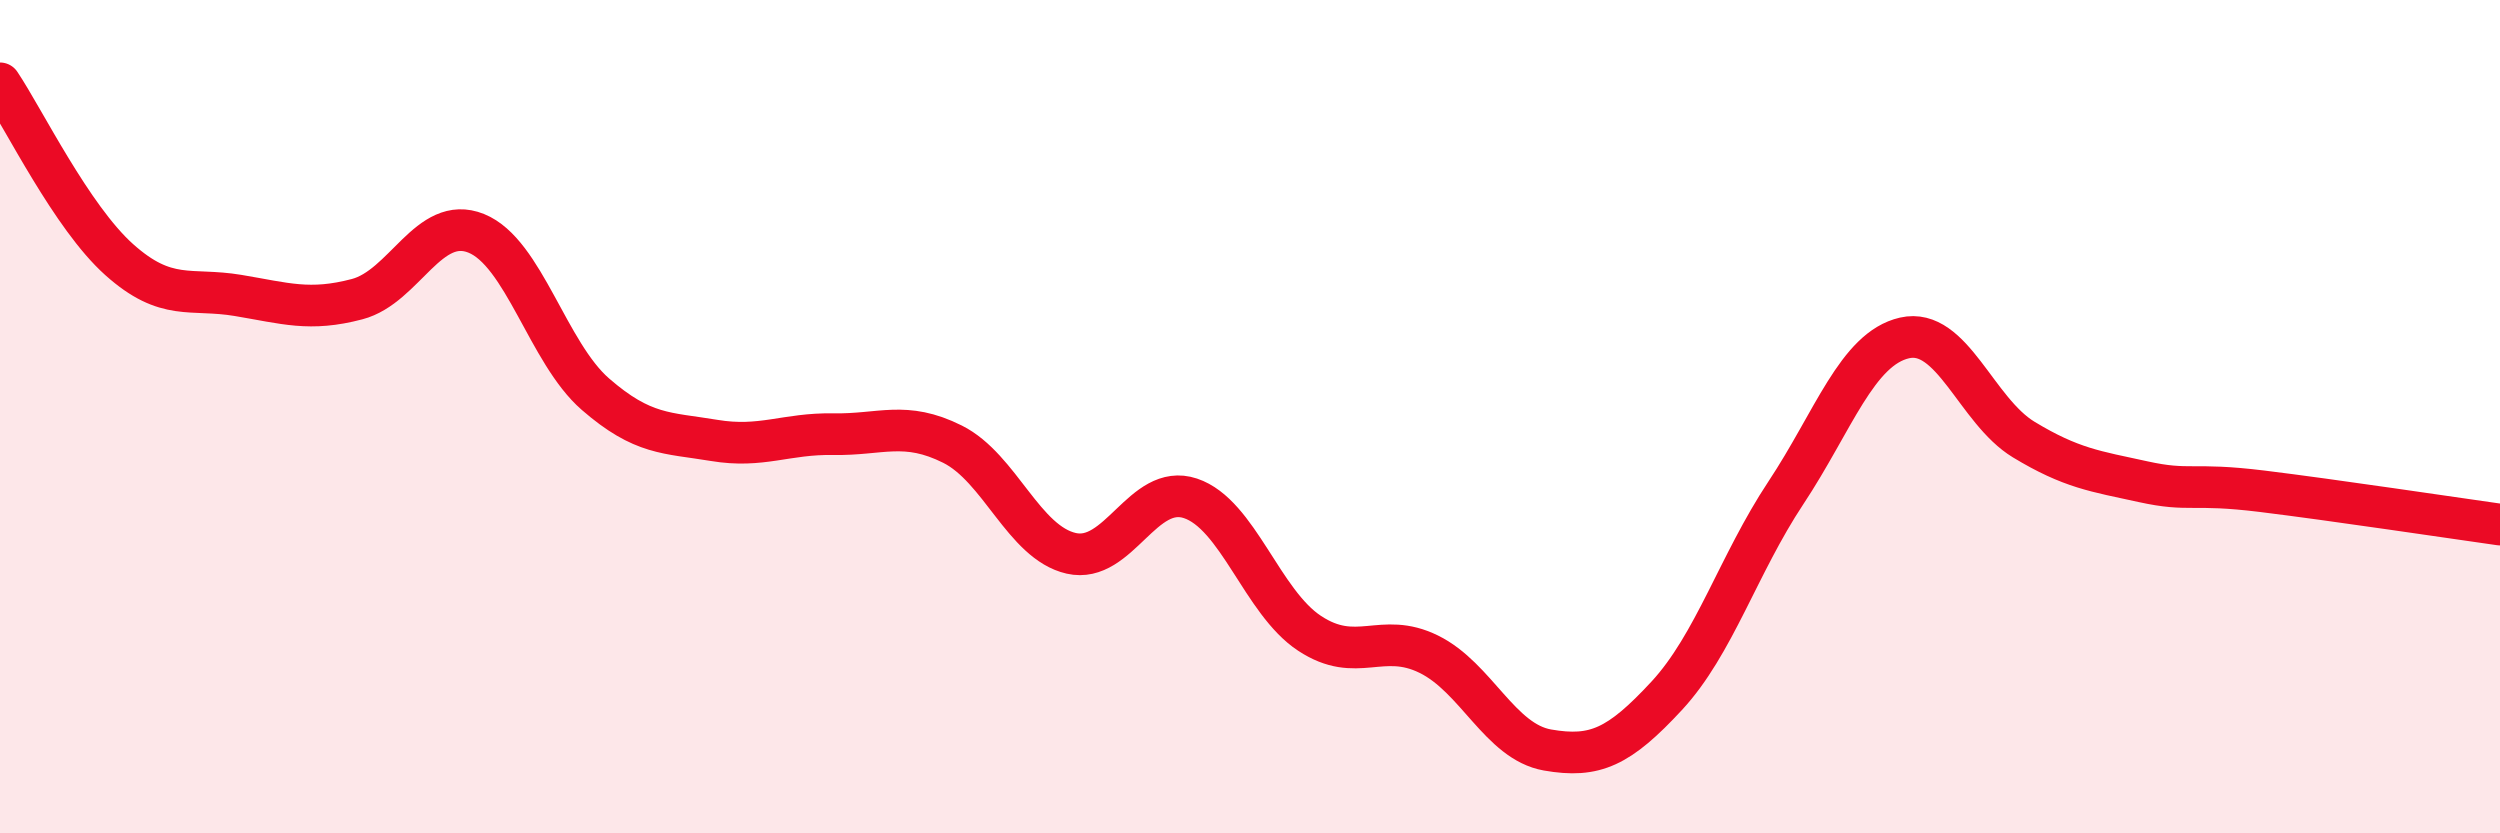
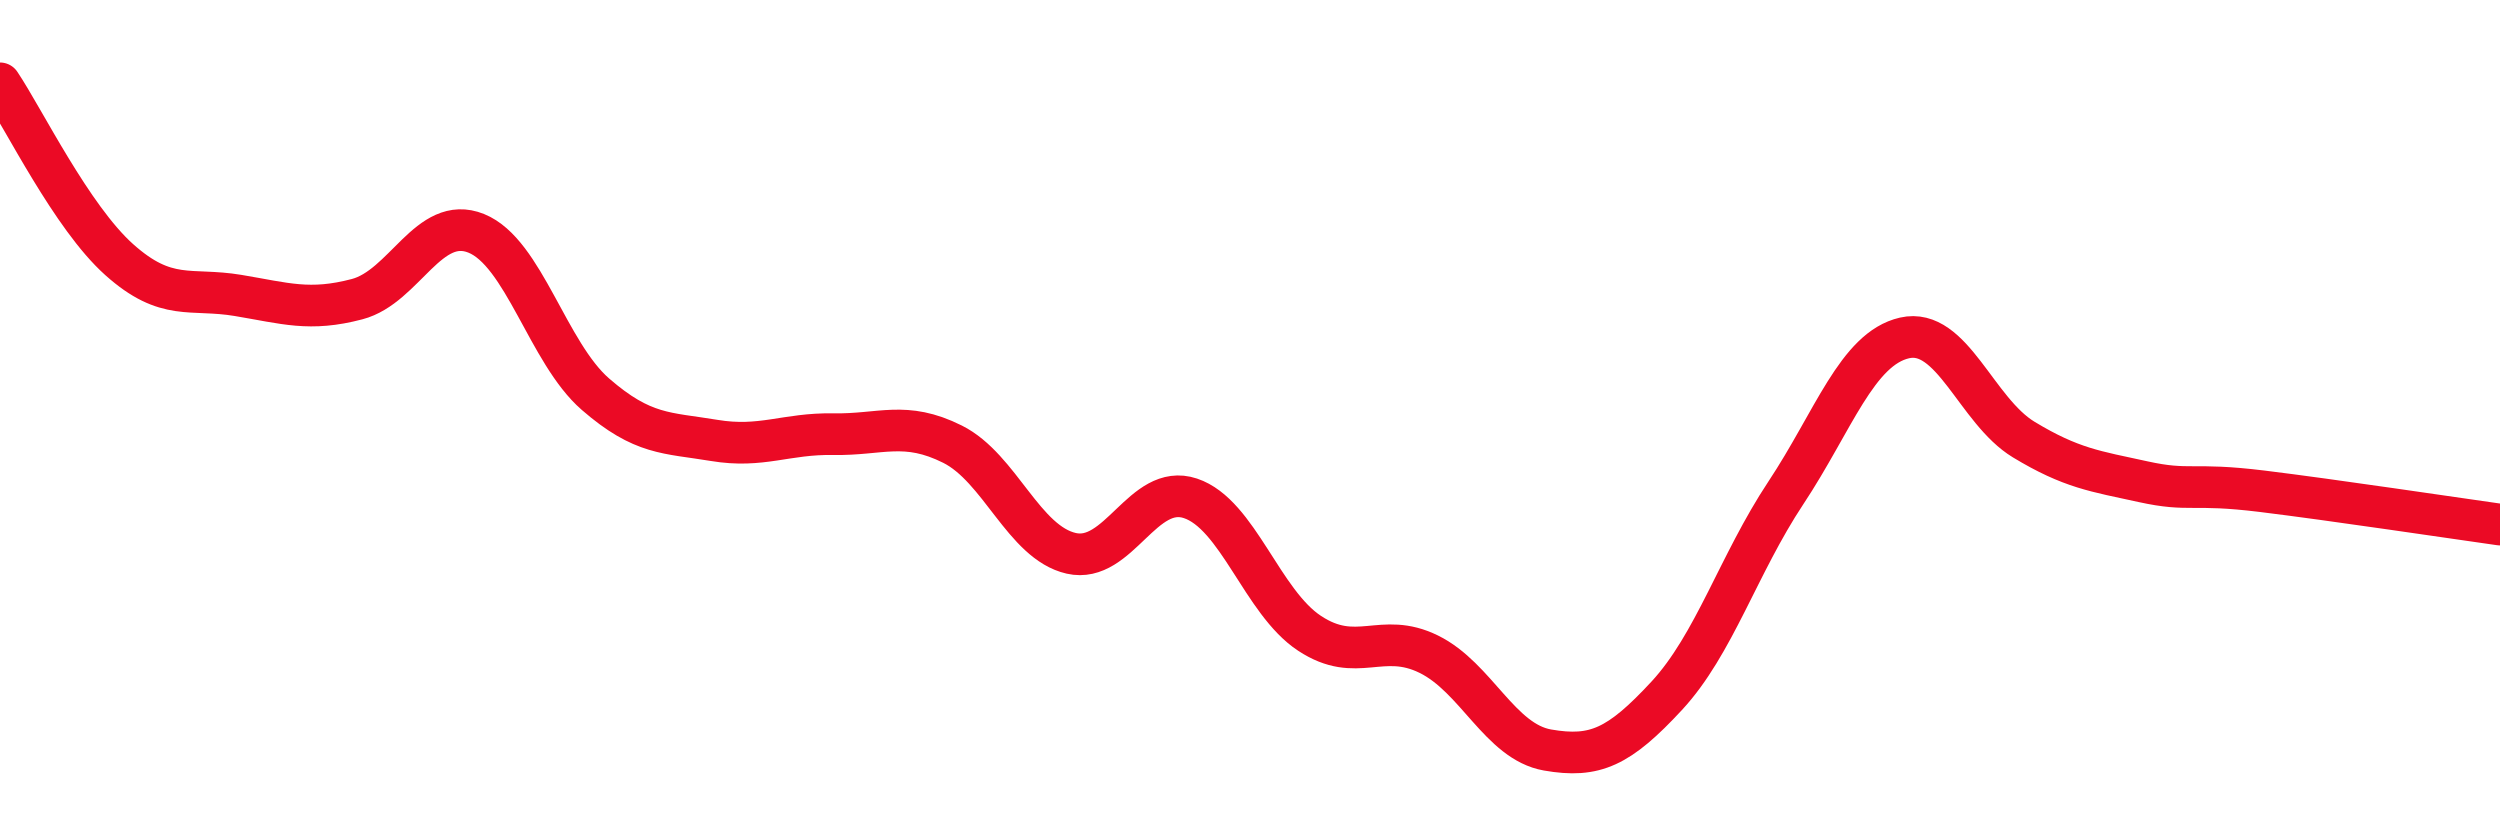
<svg xmlns="http://www.w3.org/2000/svg" width="60" height="20" viewBox="0 0 60 20">
-   <path d="M 0,2 C 0.57,2.85 1.72,5.21 2.86,6.23 C 4,7.25 4.57,6.9 5.71,7.09 C 6.85,7.28 7.43,7.48 8.57,7.18 C 9.71,6.88 10.29,5.14 11.43,5.6 C 12.57,6.06 13.15,8.47 14.29,9.46 C 15.43,10.45 16,10.38 17.14,10.57 C 18.28,10.76 18.86,10.4 20,10.42 C 21.14,10.44 21.72,10.09 22.86,10.66 C 24,11.23 24.57,13.02 25.71,13.28 C 26.85,13.54 27.43,11.58 28.57,11.96 C 29.71,12.34 30.29,14.45 31.43,15.2 C 32.57,15.95 33.15,15.14 34.29,15.7 C 35.43,16.26 36,17.8 37.14,18 C 38.28,18.2 38.86,17.93 40,16.7 C 41.14,15.47 41.72,13.55 42.86,11.83 C 44,10.11 44.57,8.37 45.71,8.11 C 46.85,7.85 47.43,9.86 48.57,10.55 C 49.71,11.24 50.29,11.31 51.43,11.56 C 52.57,11.81 52.58,11.58 54.29,11.79 C 56,12 58.86,12.43 60,12.59L60 20L0 20Z" fill="#EB0A25" opacity="0.1" stroke-linecap="round" stroke-linejoin="round" />
  <path d="M 0,2 C 0.57,2.85 1.72,5.21 2.86,6.23 C 4,7.25 4.57,6.9 5.71,7.09 C 6.85,7.28 7.43,7.48 8.57,7.18 C 9.71,6.88 10.29,5.14 11.43,5.6 C 12.57,6.06 13.15,8.47 14.29,9.46 C 15.43,10.45 16,10.38 17.14,10.57 C 18.28,10.76 18.86,10.4 20,10.42 C 21.14,10.44 21.72,10.09 22.86,10.66 C 24,11.23 24.57,13.02 25.71,13.28 C 26.85,13.54 27.43,11.58 28.57,11.96 C 29.71,12.34 30.29,14.45 31.43,15.2 C 32.57,15.95 33.15,15.14 34.29,15.7 C 35.43,16.26 36,17.8 37.14,18 C 38.28,18.2 38.86,17.93 40,16.7 C 41.14,15.47 41.72,13.55 42.86,11.83 C 44,10.11 44.57,8.37 45.71,8.11 C 46.85,7.85 47.43,9.86 48.57,10.55 C 49.71,11.24 50.29,11.31 51.43,11.56 C 52.57,11.81 52.58,11.58 54.29,11.79 C 56,12 58.86,12.43 60,12.59" stroke="#EB0A25" stroke-width="1" fill="none" stroke-linecap="round" stroke-linejoin="round" />
</svg>